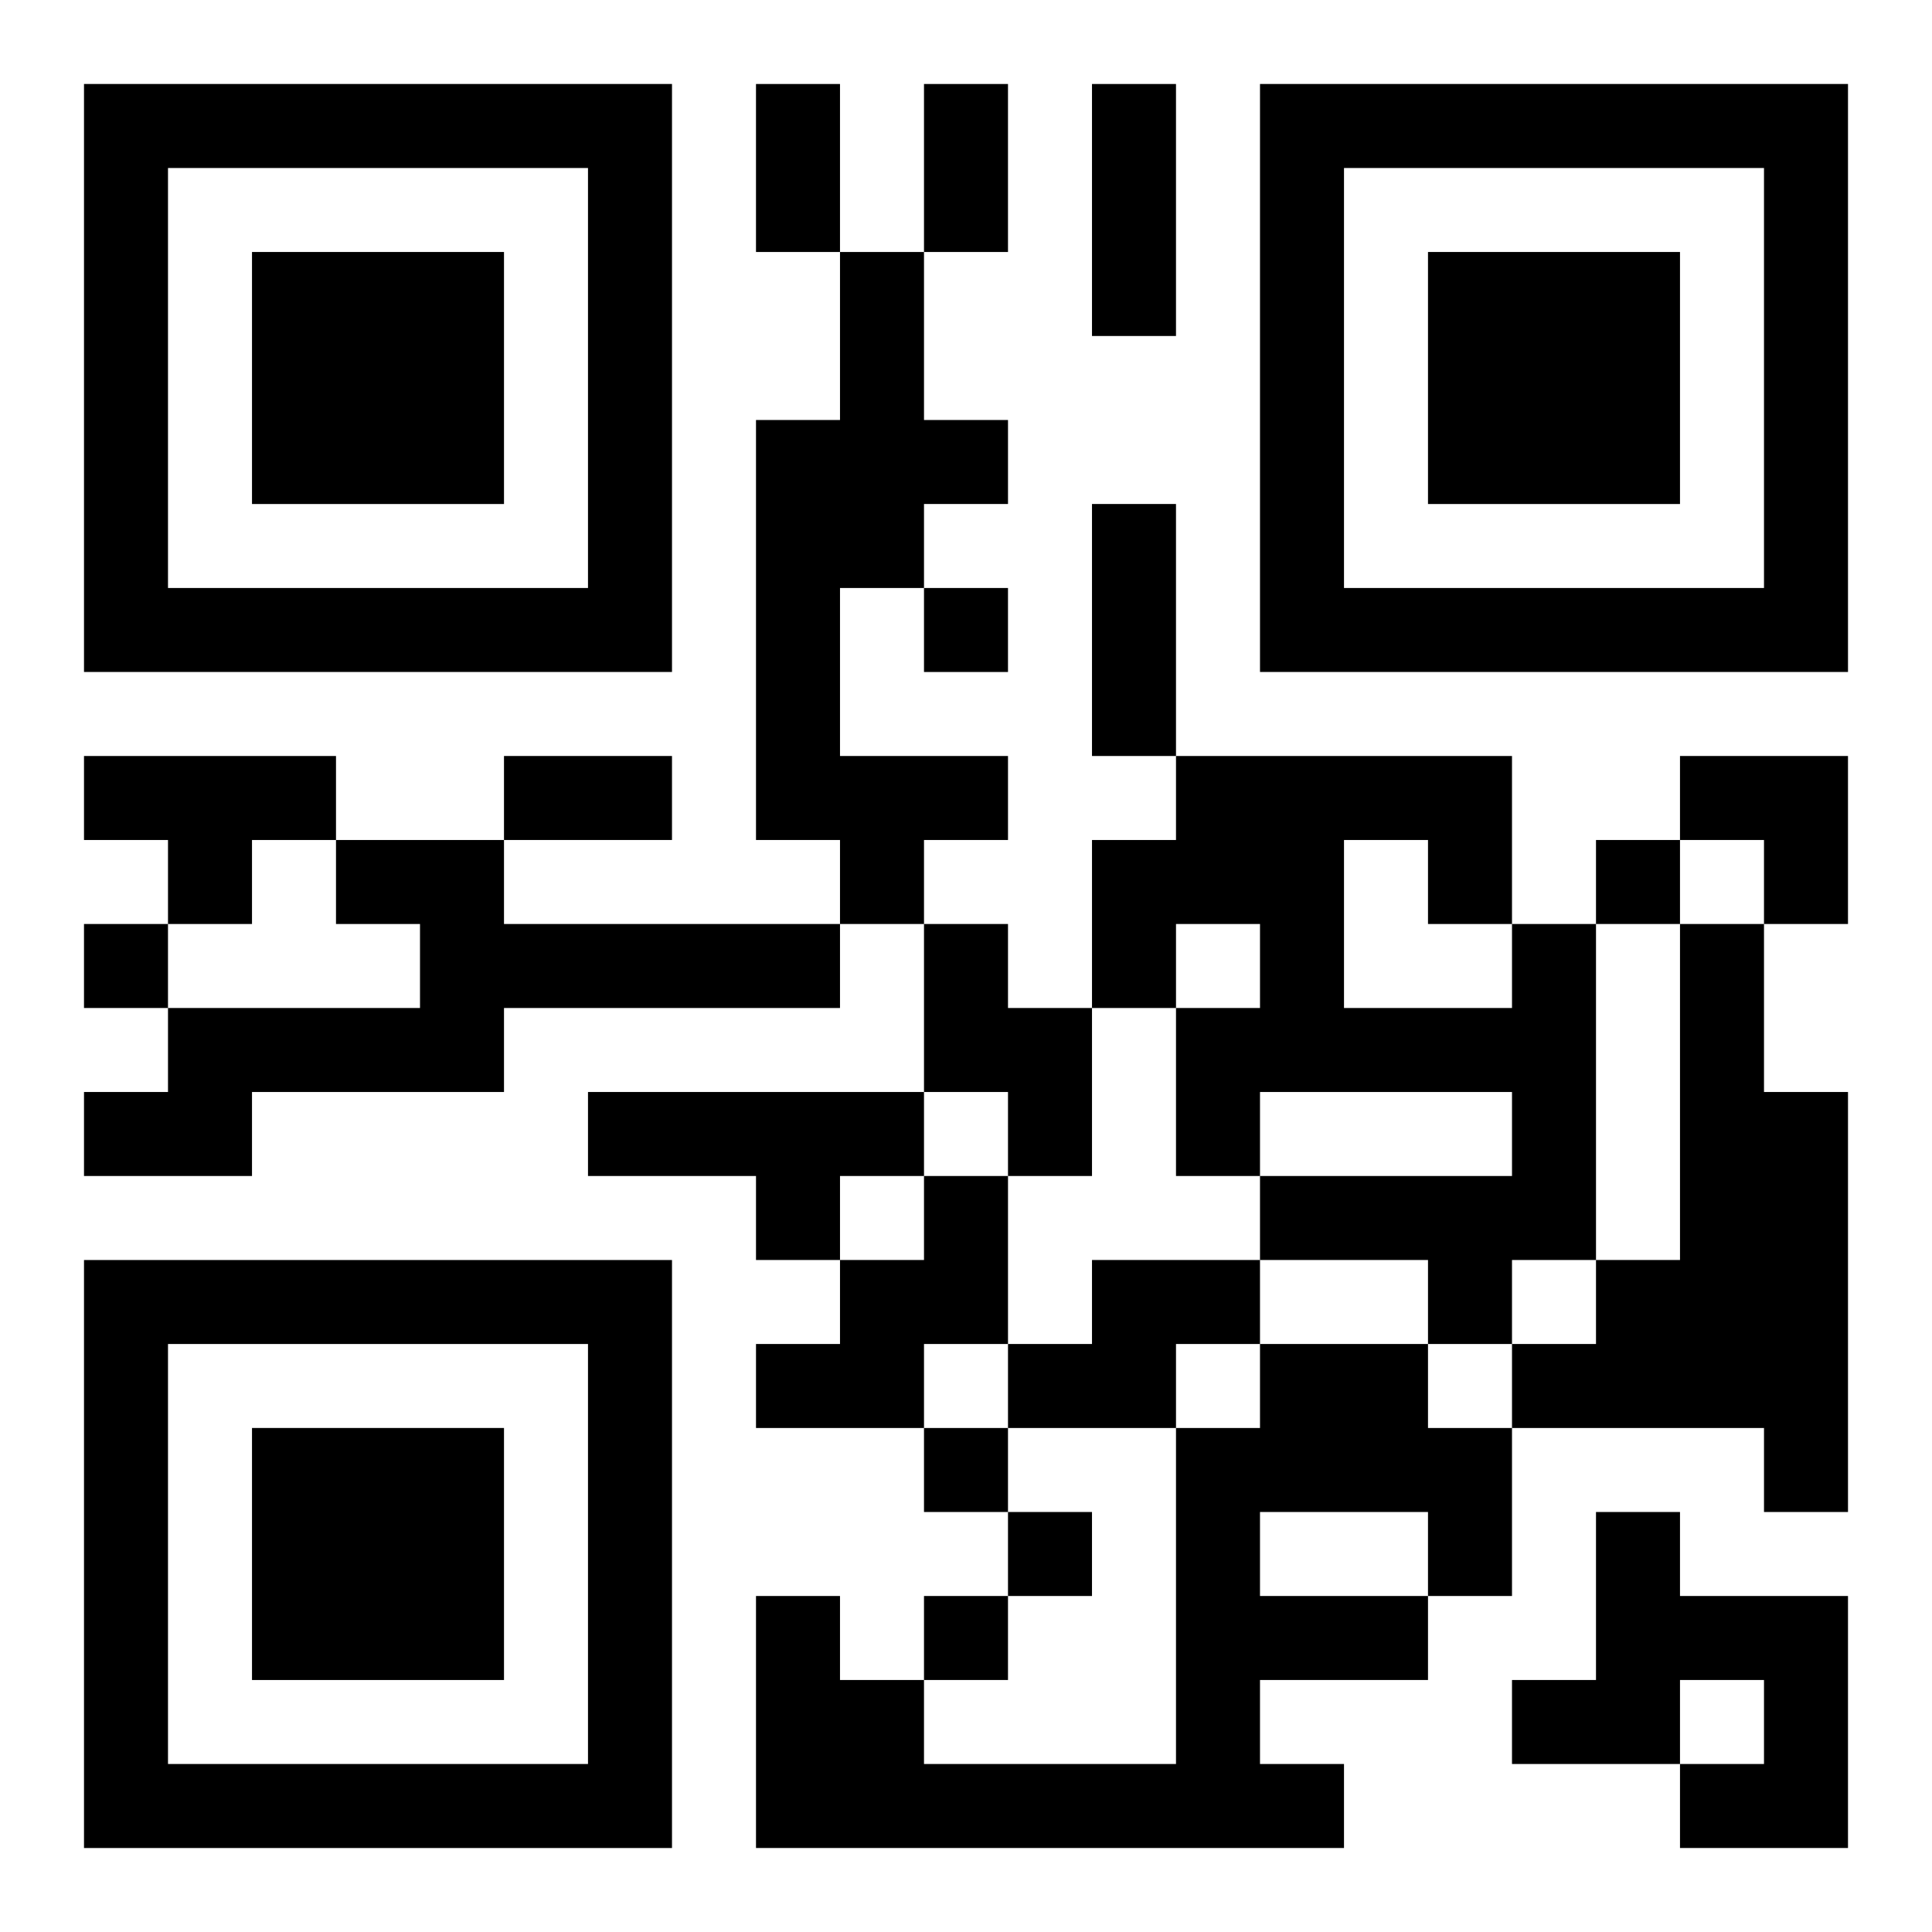
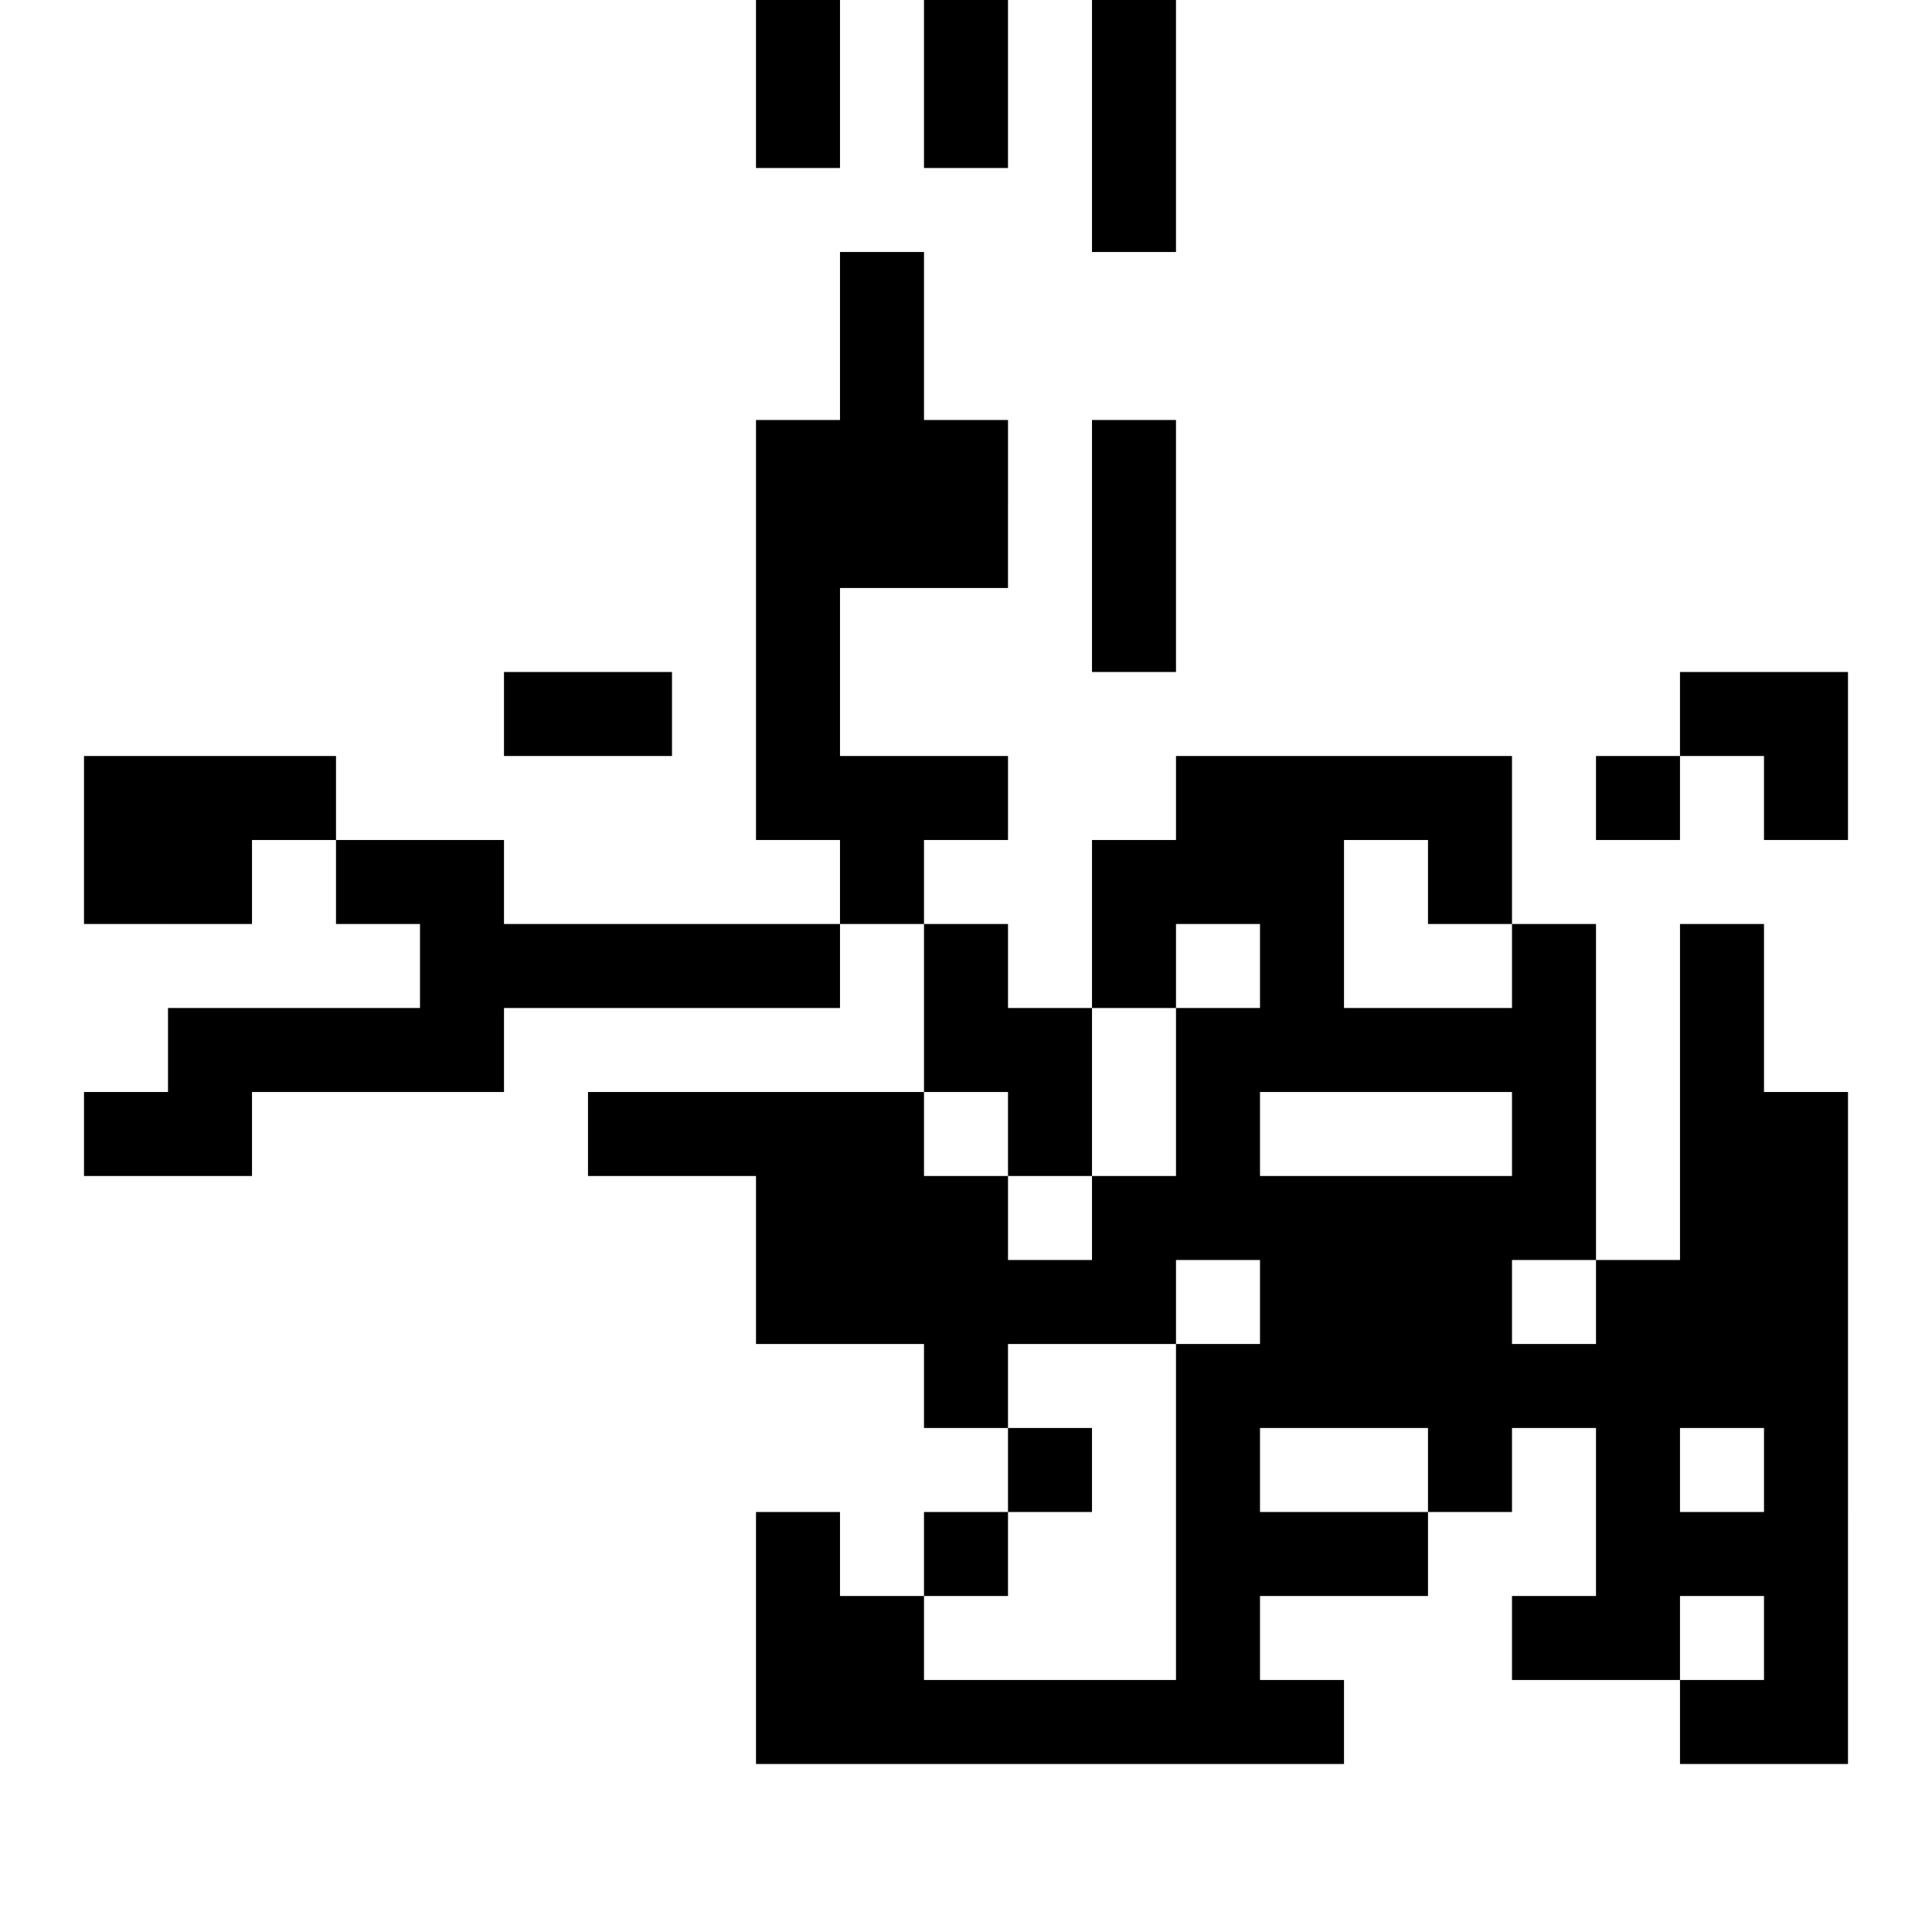
<svg xmlns="http://www.w3.org/2000/svg" xmlns:xlink="http://www.w3.org/1999/xlink" width="250" height="250" baseProfile="full" version="1.1" viewBox="-1 -1 23 23">
  <symbol id="a">
-     <path d="m0 7v7h7v-7h-7zm1 1h5v5h-5v-5zm1 1v3h3v-3h-3z" />
-   </symbol>
+     </symbol>
  <use y="-7" xlink:href="#a" />
  <use y="7" xlink:href="#a" />
  <use x="14" y="-7" xlink:href="#a" />
-   <path d="m9 2h1v2h1v1h-1v1h-1v2h2v1h-1v1h-1v-1h-1v-5h1v-2m-9 6h3v1h-1v1h-1v-1h-1v-1m3 1h2v1h4v1h-4v1h-3v1h-2v-1h1v-1h3v-1h-1v-1m7 1h1v1h1v2h-1v-1h-1v-2m7 0h1v4h-1v1h-1v-1h-2v-1h3v-1h-3v1h-1v-2h1v-1h-1v1h-1v-2h1v-1h4v2m-2-1v2h2v-1h-1v-1h-1m4 1h1v2h1v5h-1v-1h-3v-1h1v-1h1v-4m-13 2h4v1h-1v1h-1v-1h-2v-1m4 1h1v2h-1v1h-2v-1h1v-1h1v-1m2 1h2v1h-1v1h-2v-1h1v-1m2 1h2v1h1v2h-1v1h-2v1h1v1h-7v-3h1v1h1v1h3v-4h1v-1m0 2v1h2v-1h-2m4 0h1v1h2v3h-2v-1h1v-1h-1v1h-2v-1h1v-2m-8-11v1h1v-1h-1m8 3v1h1v-1h-1m-18 1v1h1v-1h-1m10 6v1h1v-1h-1m1 1v1h1v-1h-1m-1 1v1h1v-1h-1m-2-18h1v2h-1v-2m2 0h1v2h-1v-2m2 0h1v3h-1v-3m0 5h1v3h-1v-3m-7 3h2v1h-2v-1m14 0h2v2h-1v-1h-1z" />
+   <path d="m9 2h1v2h1v1h-1v1h-1v2h2v1h-1v1h-1v-1h-1v-5h1v-2m-9 6h3v1h-1v1h-1v-1h-1v-1m3 1h2v1h4v1h-4v1h-3v1h-2v-1h1v-1h3v-1h-1v-1m7 1h1v1h1v2h-1v-1h-1v-2m7 0h1v4h-1v1h-1v-1h-2v-1h3v-1h-3v1h-1v-2h1v-1h-1v1h-1v-2h1v-1h4v2m-2-1v2h2v-1h-1v-1h-1m4 1h1v2h1v5h-1v-1h-3v-1h1v-1h1v-4m-13 2h4v1h-1v1h-1v-1h-2v-1m4 1h1v2h-1h-2v-1h1v-1h1v-1m2 1h2v1h-1v1h-2v-1h1v-1m2 1h2v1h1v2h-1v1h-2v1h1v1h-7v-3h1v1h1v1h3v-4h1v-1m0 2v1h2v-1h-2m4 0h1v1h2v3h-2v-1h1v-1h-1v1h-2v-1h1v-2m-8-11v1h1v-1h-1m8 3v1h1v-1h-1m-18 1v1h1v-1h-1m10 6v1h1v-1h-1m1 1v1h1v-1h-1m-1 1v1h1v-1h-1m-2-18h1v2h-1v-2m2 0h1v2h-1v-2m2 0h1v3h-1v-3m0 5h1v3h-1v-3m-7 3h2v1h-2v-1m14 0h2v2h-1v-1h-1z" />
</svg>